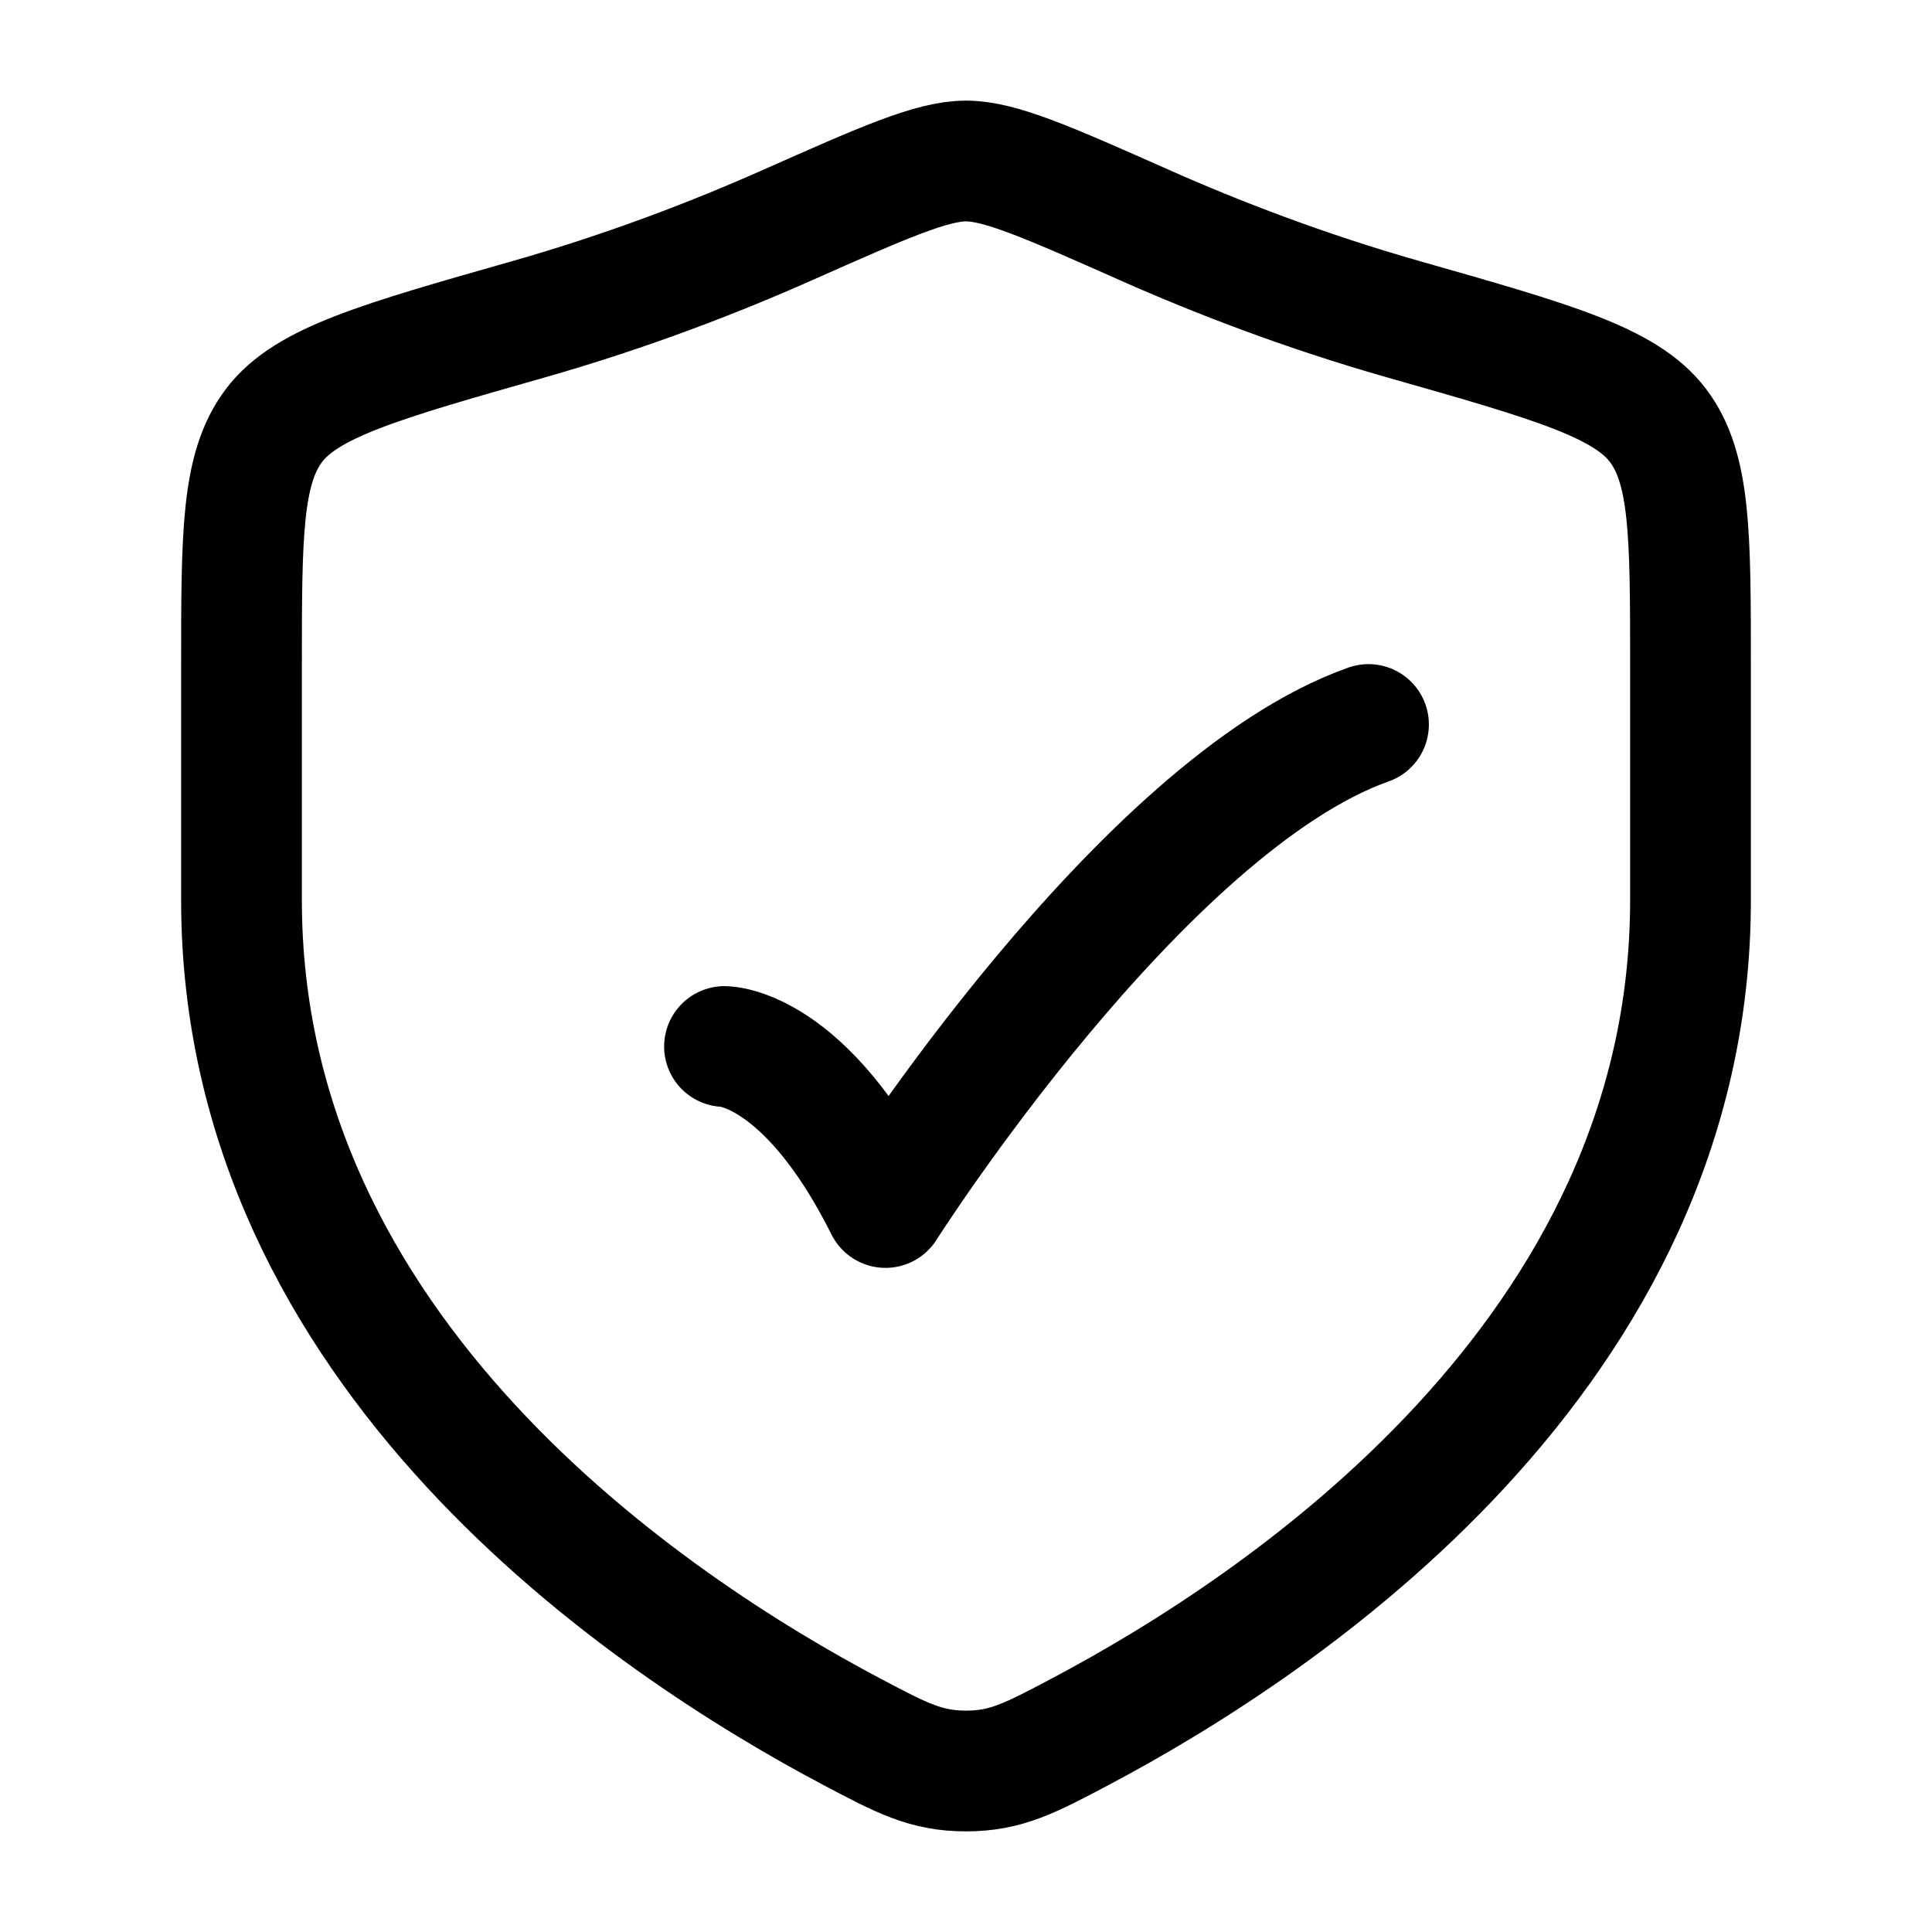
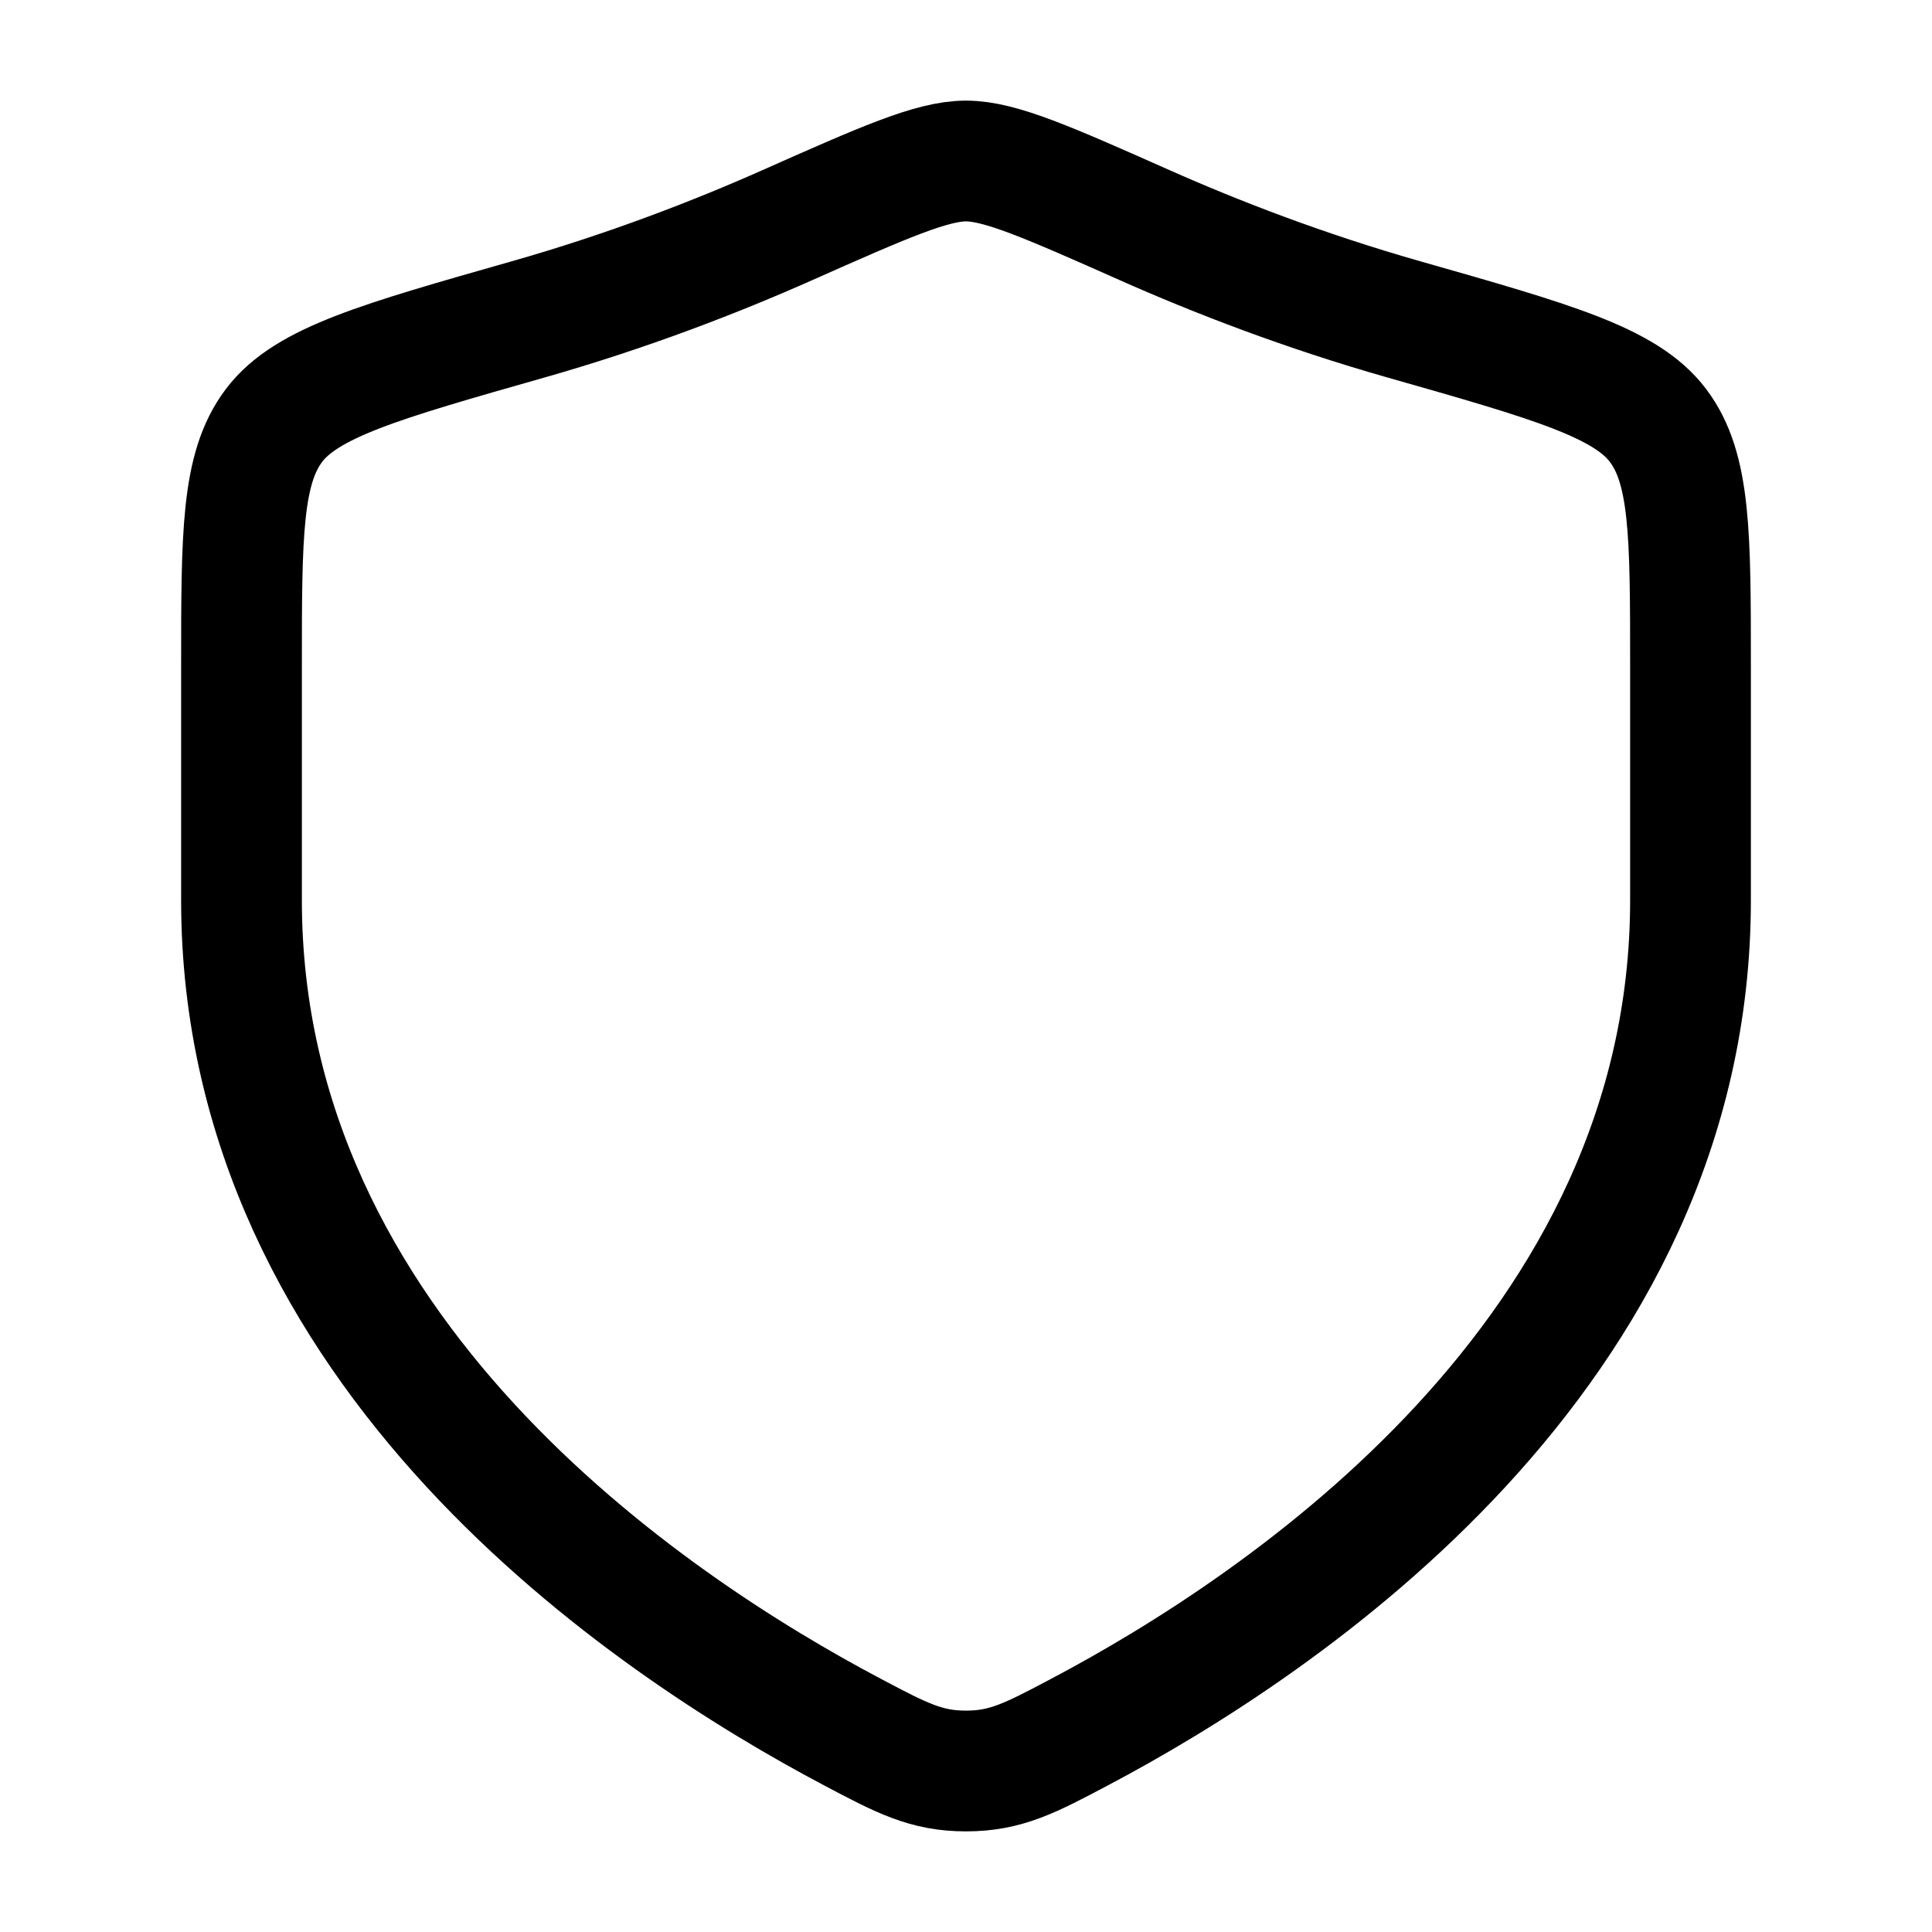
<svg xmlns="http://www.w3.org/2000/svg" viewBox="0 0 24 24" width="24" height="24" color="#000000" fill="none">
-   <path d="M9 13C9 13 10 13 11 15C11 15 14.177 10 17 9" stroke="currentColor" stroke-width="1.5" stroke-linecap="round" stroke-linejoin="round" />
  <path d="M21 11.183V8.28C21 6.64 21 5.82 20.596 5.285C20.192 4.75 19.278 4.491 17.451 3.971C16.202 3.616 15.102 3.189 14.222 2.798C13.023 2.266 12.424 2 12 2C11.576 2 10.977 2.266 9.778 2.798C8.898 3.189 7.798 3.616 6.549 3.971C4.722 4.491 3.808 4.75 3.404 5.285C3 5.82 3 6.64 3 8.28V11.183C3 16.808 8.063 20.183 10.594 21.519C11.201 21.84 11.505 22 12 22C12.495 22 12.799 21.84 13.406 21.519C15.937 20.183 21 16.808 21 11.183Z" stroke="currentColor" stroke-width="1.5" stroke-linecap="round" />
</svg>